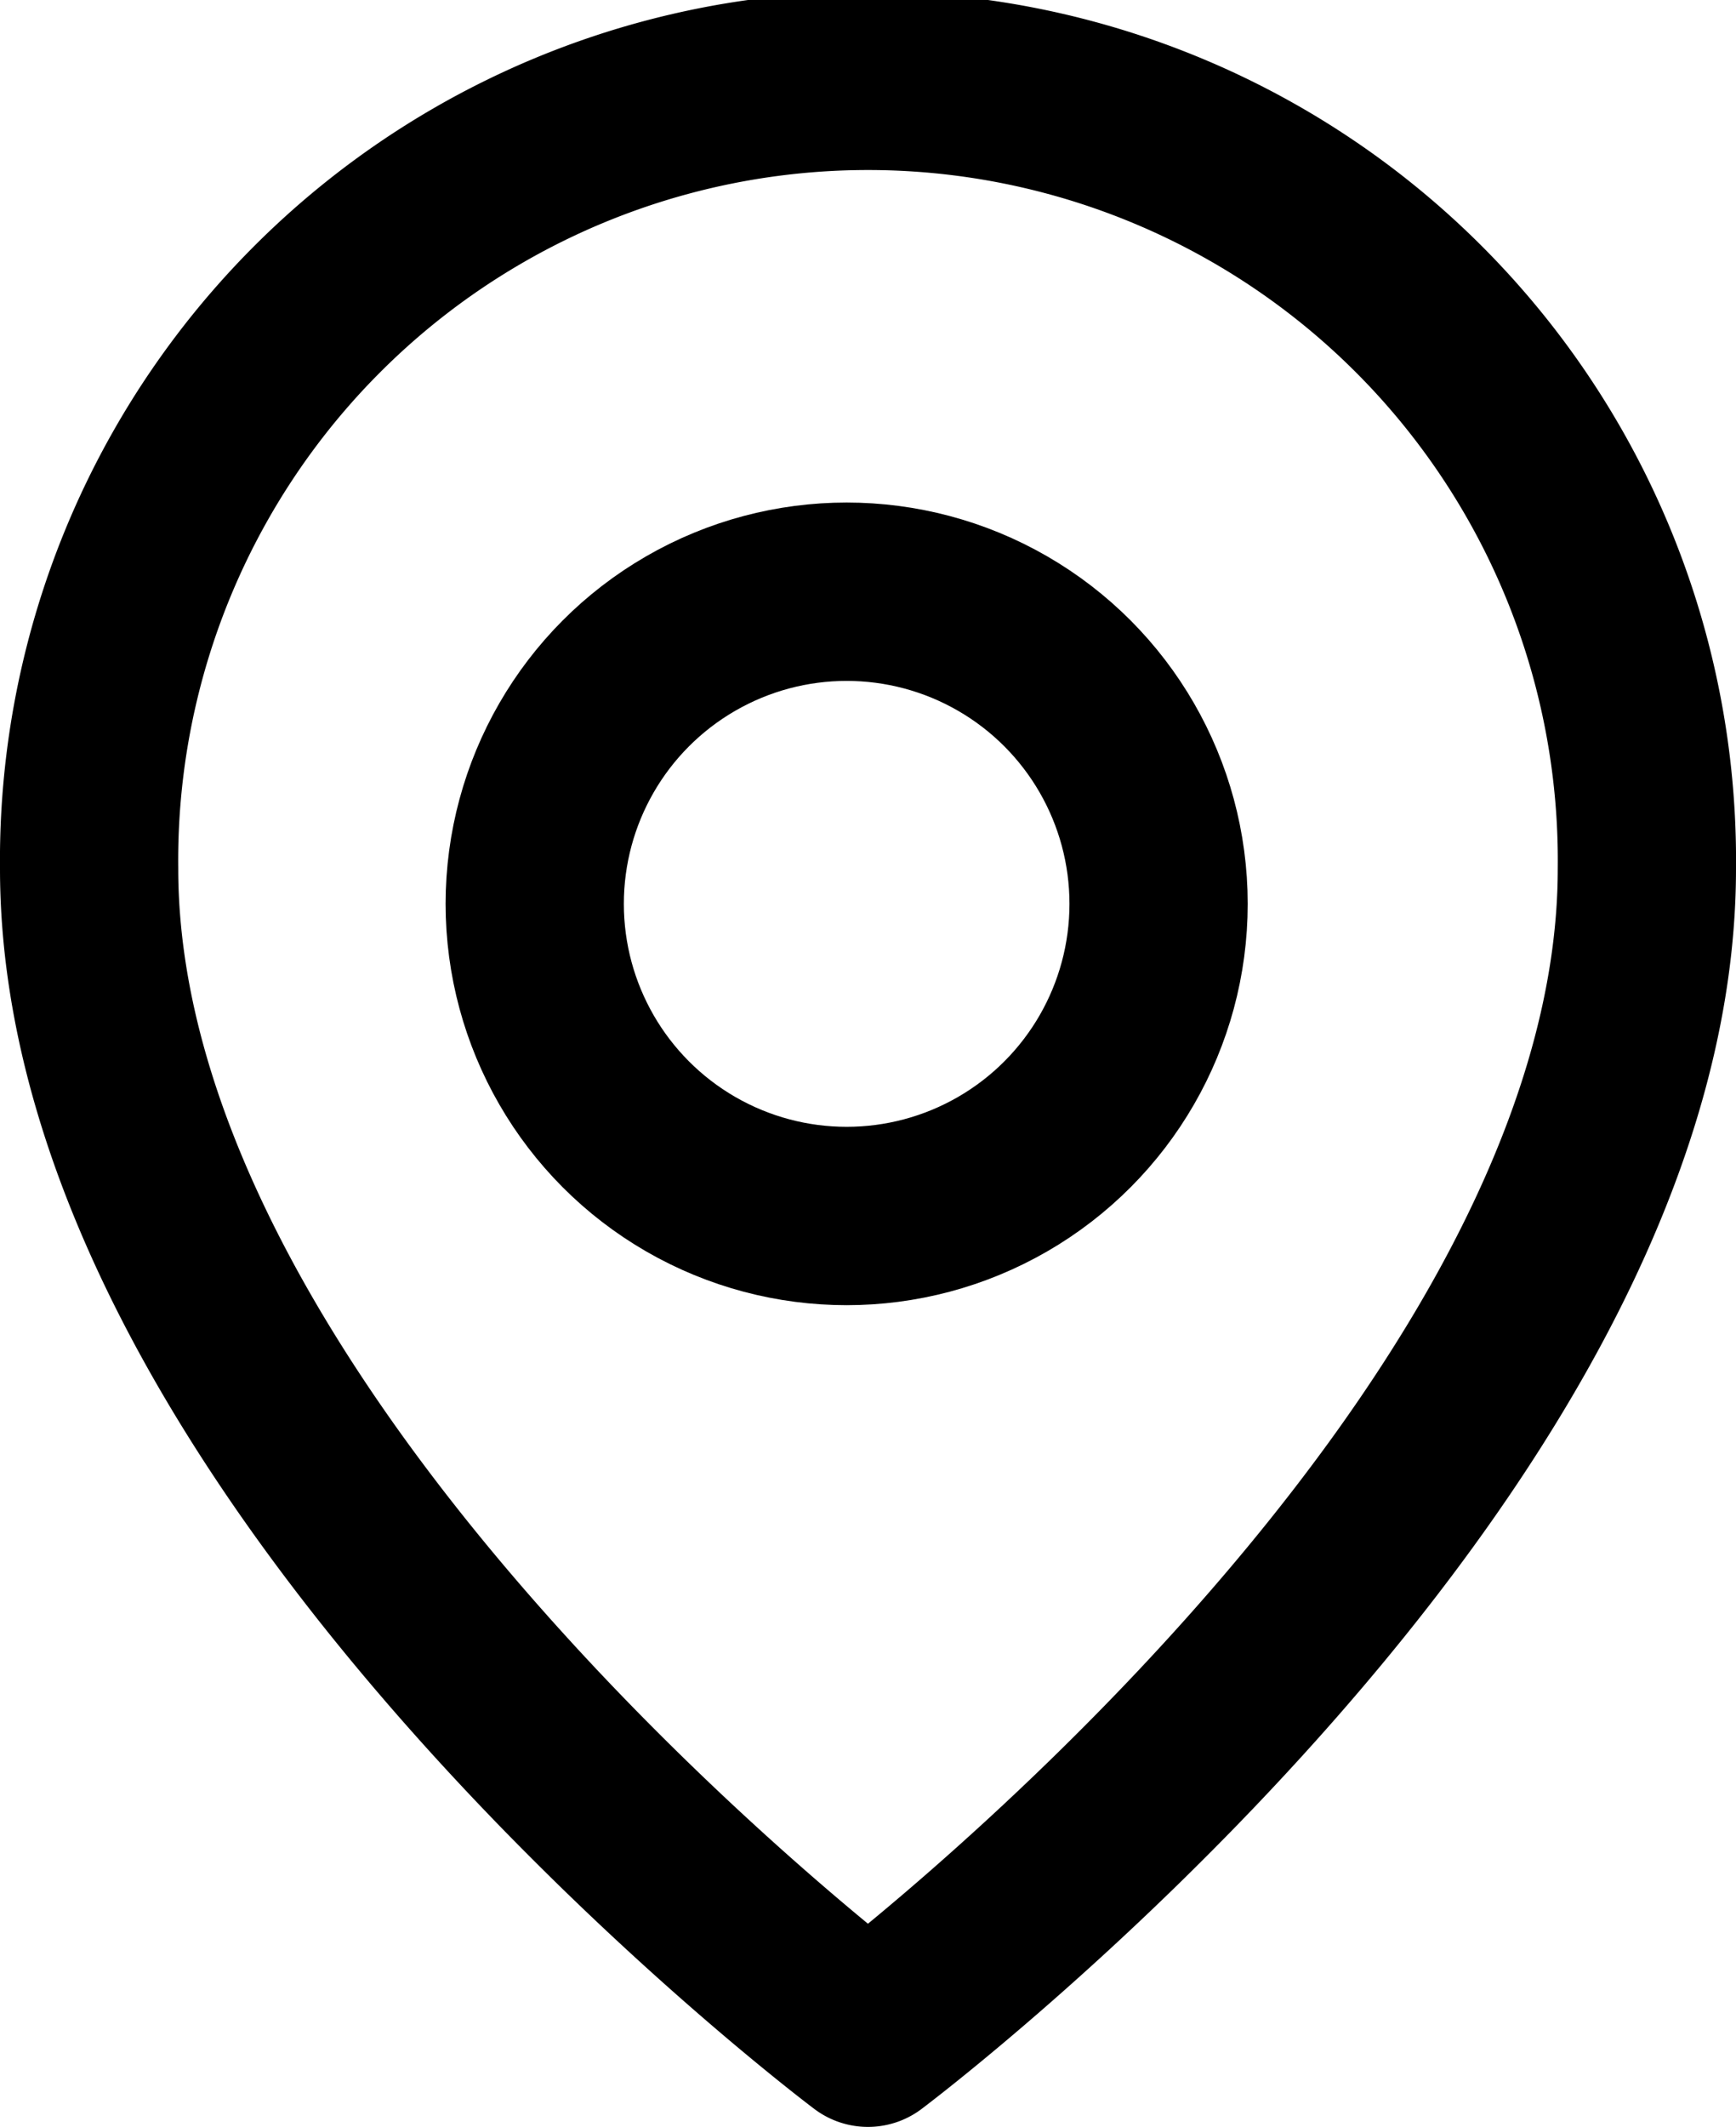
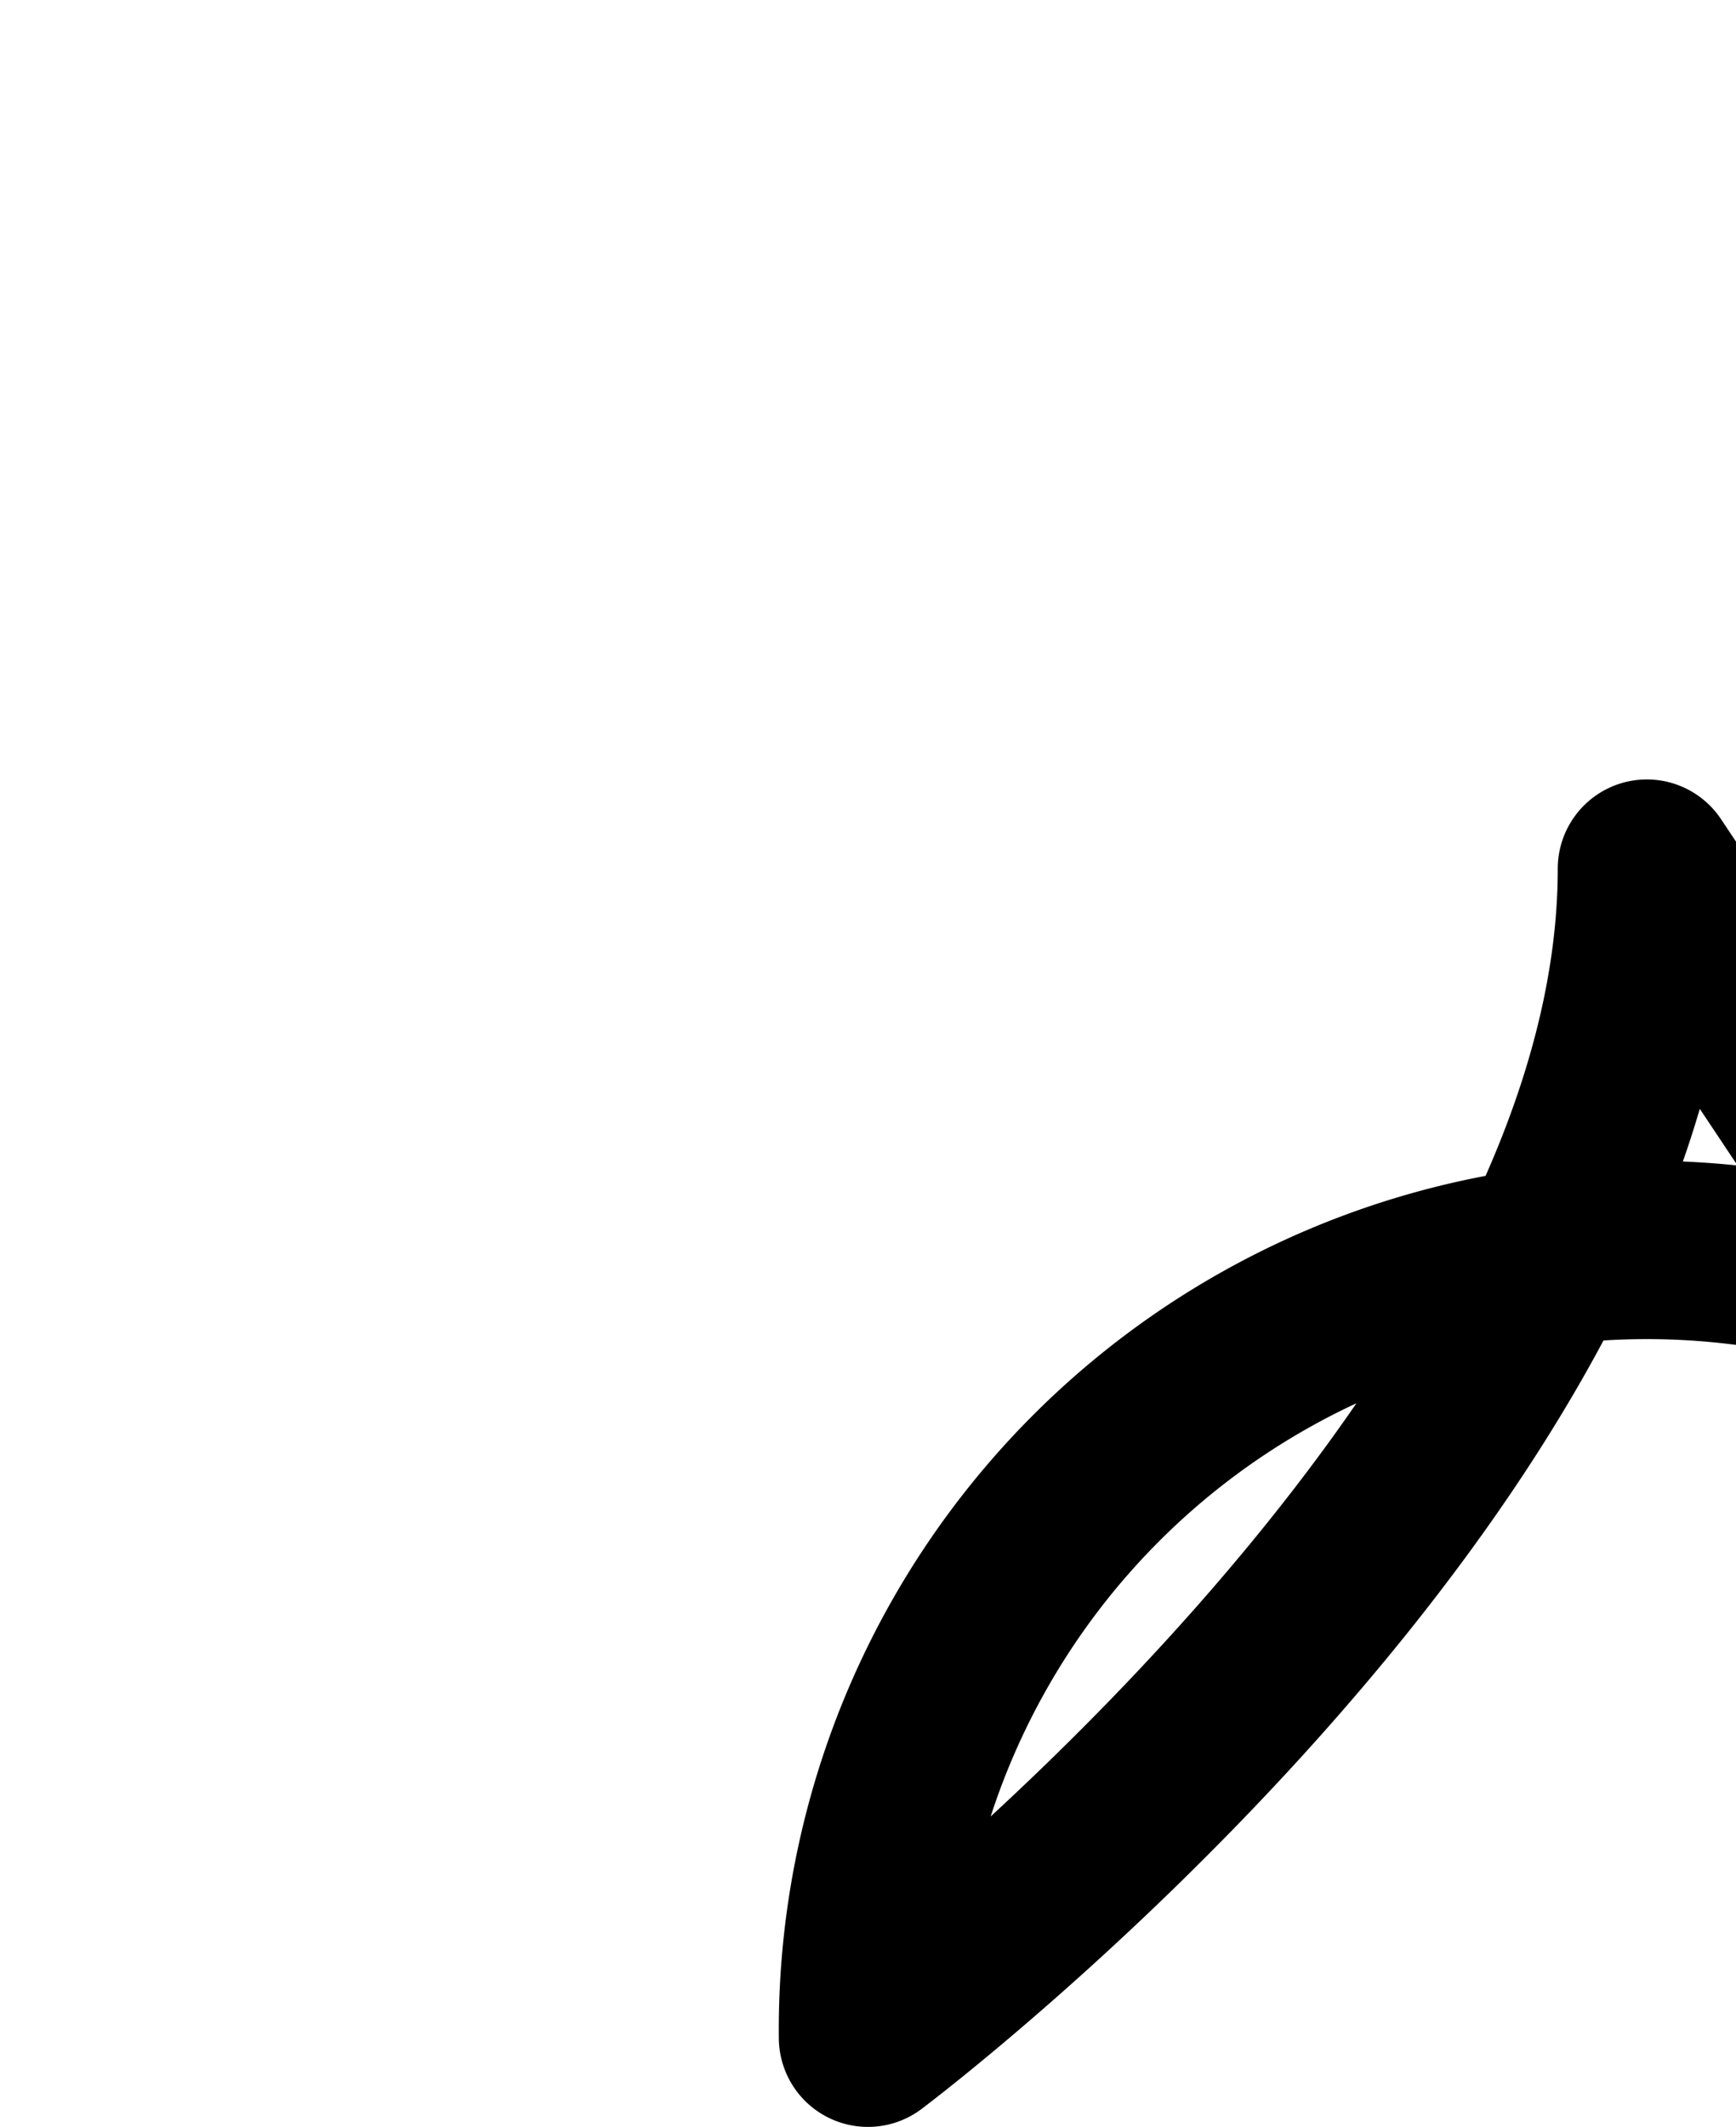
<svg xmlns="http://www.w3.org/2000/svg" width="19.479" height="23.849" viewBox="0 0 19.479 23.849">
  <g id="map-pin" transform="translate(1 1)">
-     <path id="Path_15" data-name="Path 15" d="M21.479,10.74c0,6.555-8.74,13.109-8.74,13.109S4,17.294,4,10.74a8.74,8.74,0,1,1,17.479,0Z" transform="translate(-4 -2)" fill="none" stroke="#000" stroke-linecap="round" stroke-linejoin="round" stroke-width="2" />
-     <circle id="Ellipse_5" data-name="Ellipse 5" cx="3.5" cy="3.5" r="3.5" transform="translate(5 5.635)" fill="none" stroke="#000" stroke-linecap="round" stroke-linejoin="round" stroke-width="2" />
+     <path id="Path_15" data-name="Path 15" d="M21.479,10.74c0,6.555-8.74,13.109-8.74,13.109a8.74,8.74,0,1,1,17.479,0Z" transform="translate(-4 -2)" fill="none" stroke="#000" stroke-linecap="round" stroke-linejoin="round" stroke-width="2" />
  </g>
</svg>